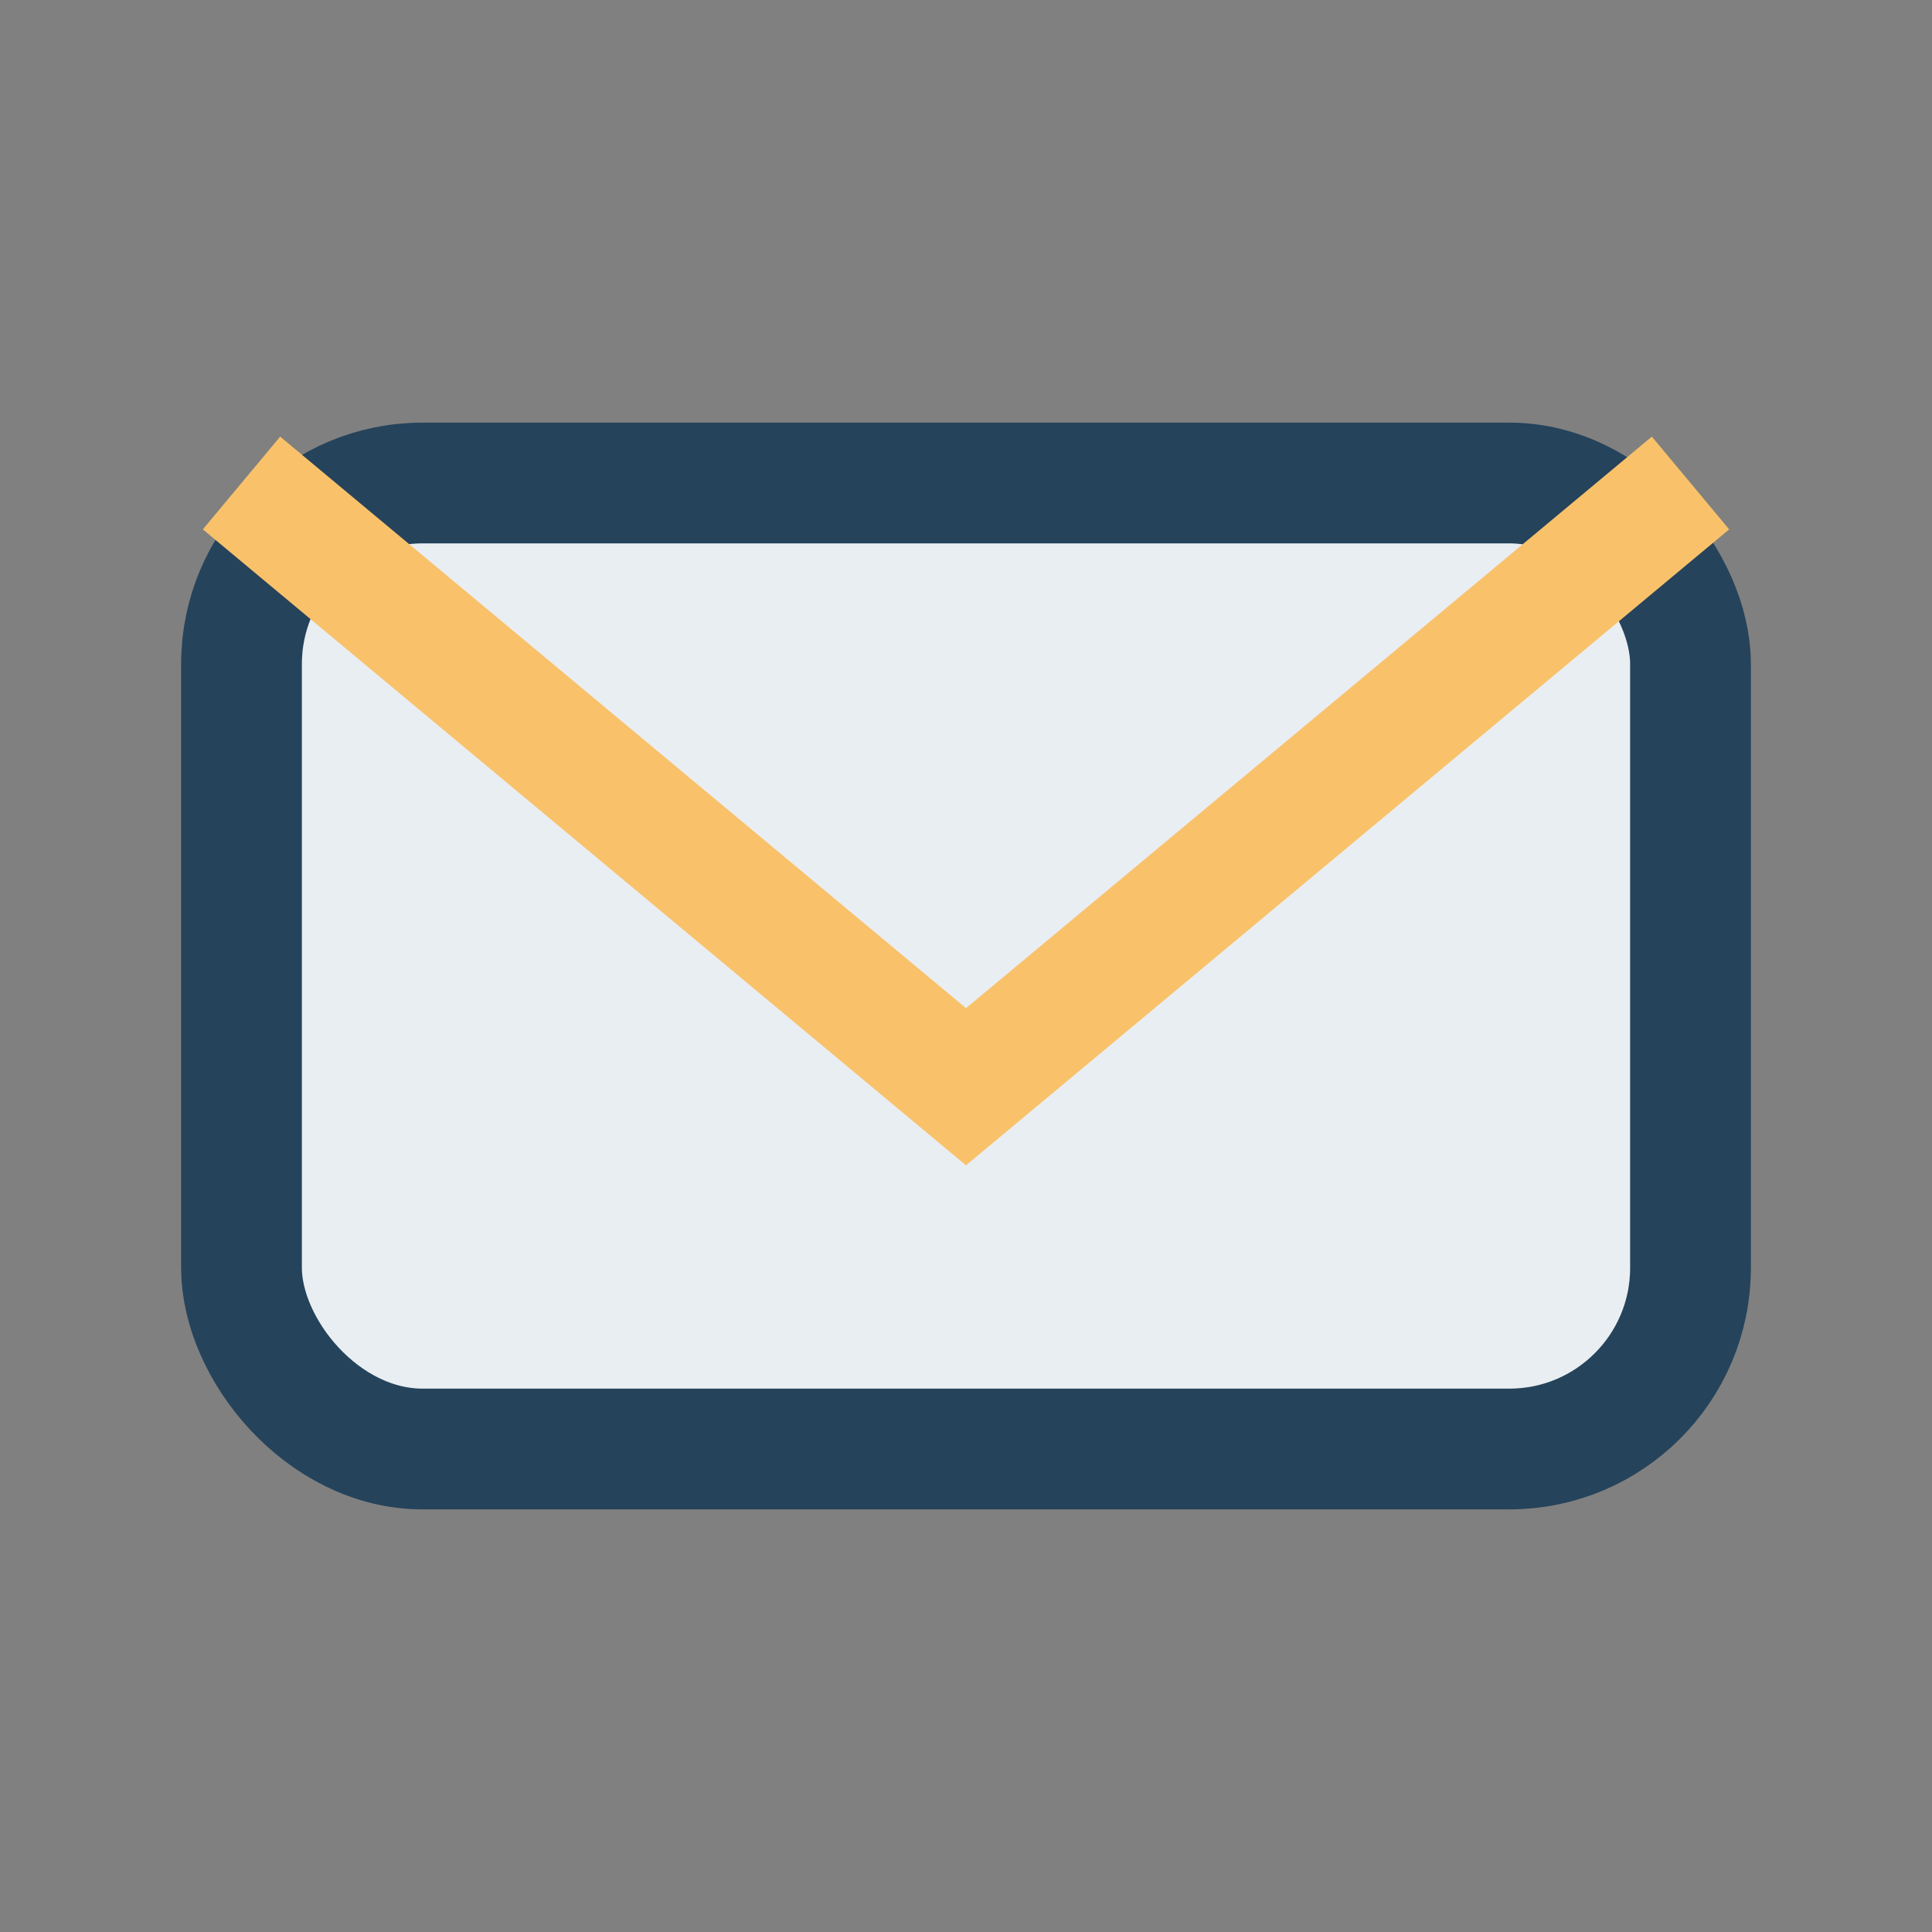
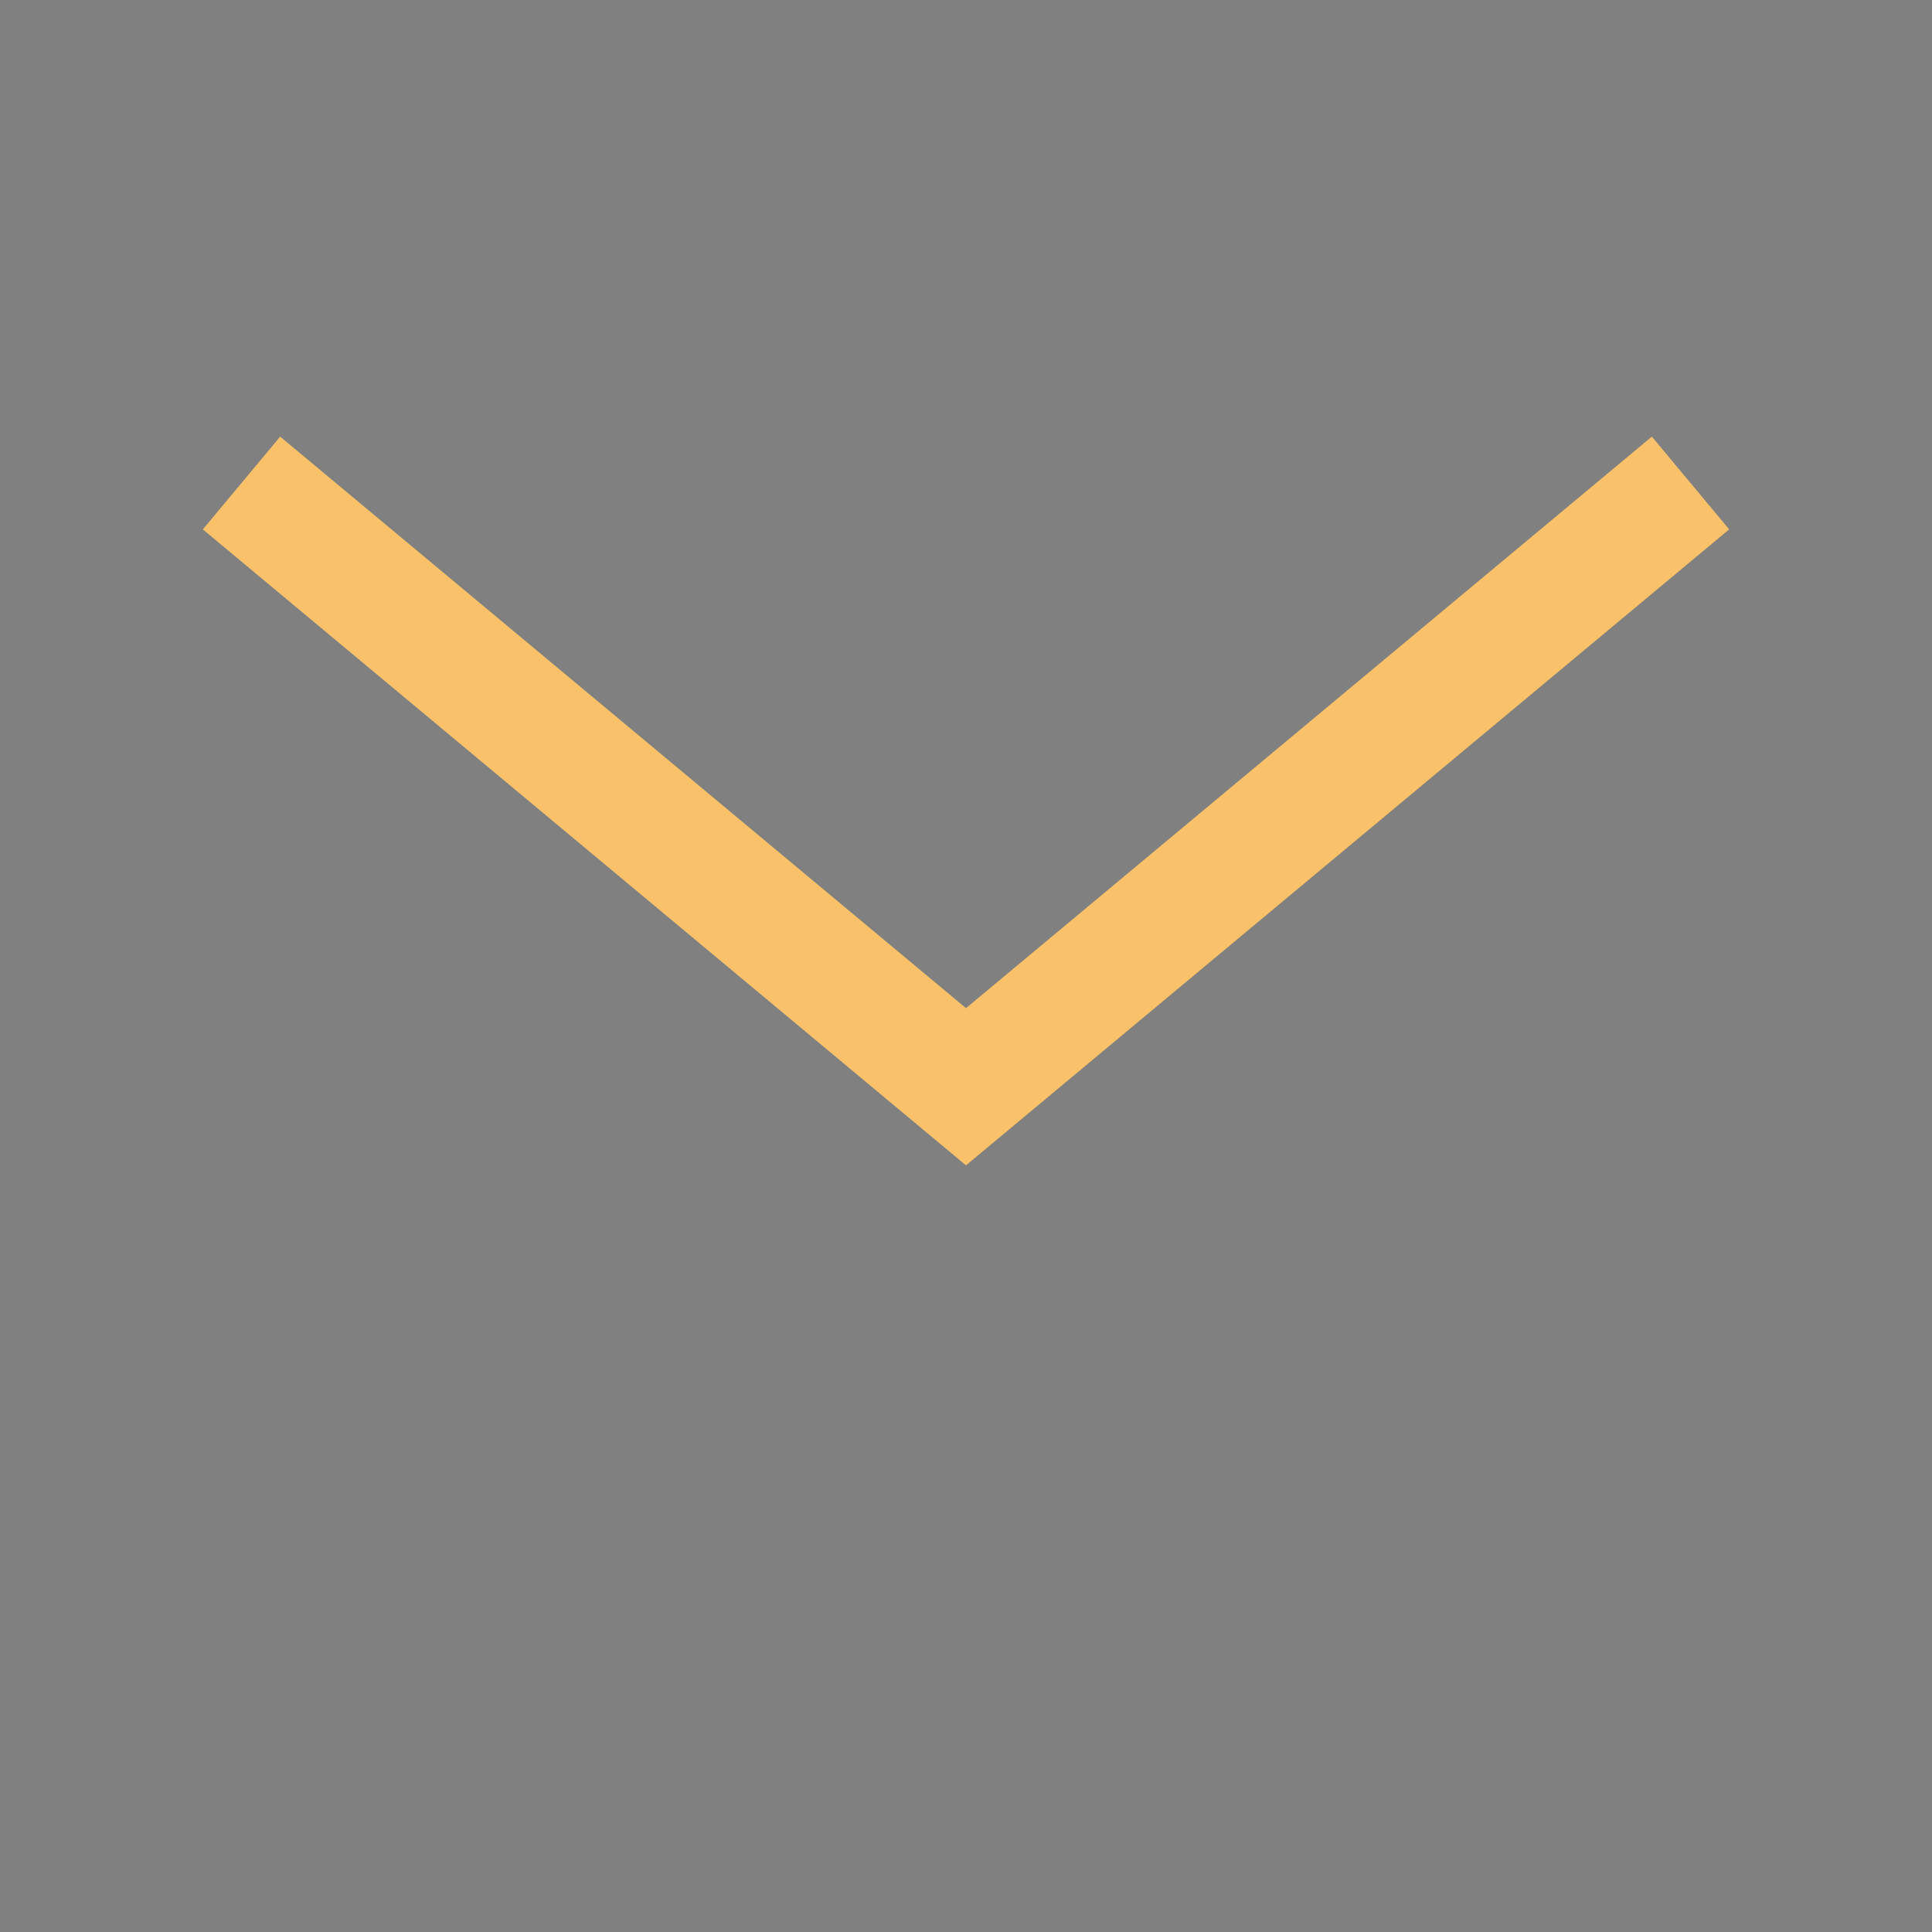
<svg xmlns="http://www.w3.org/2000/svg" width="32" height="32" viewBox="0 0 32 32">
  <rect x="0" y="0" width="32" height="32" fill="#808080" stroke="none" />
-   <rect x="4" y="8" width="24" height="16" rx="3" fill="#E9EEF2" stroke="#25435B" stroke-width="2" />
  <path d="M4 8l12 10 12-10" stroke="#F9C26A" stroke-width="2" fill="none" />
</svg>